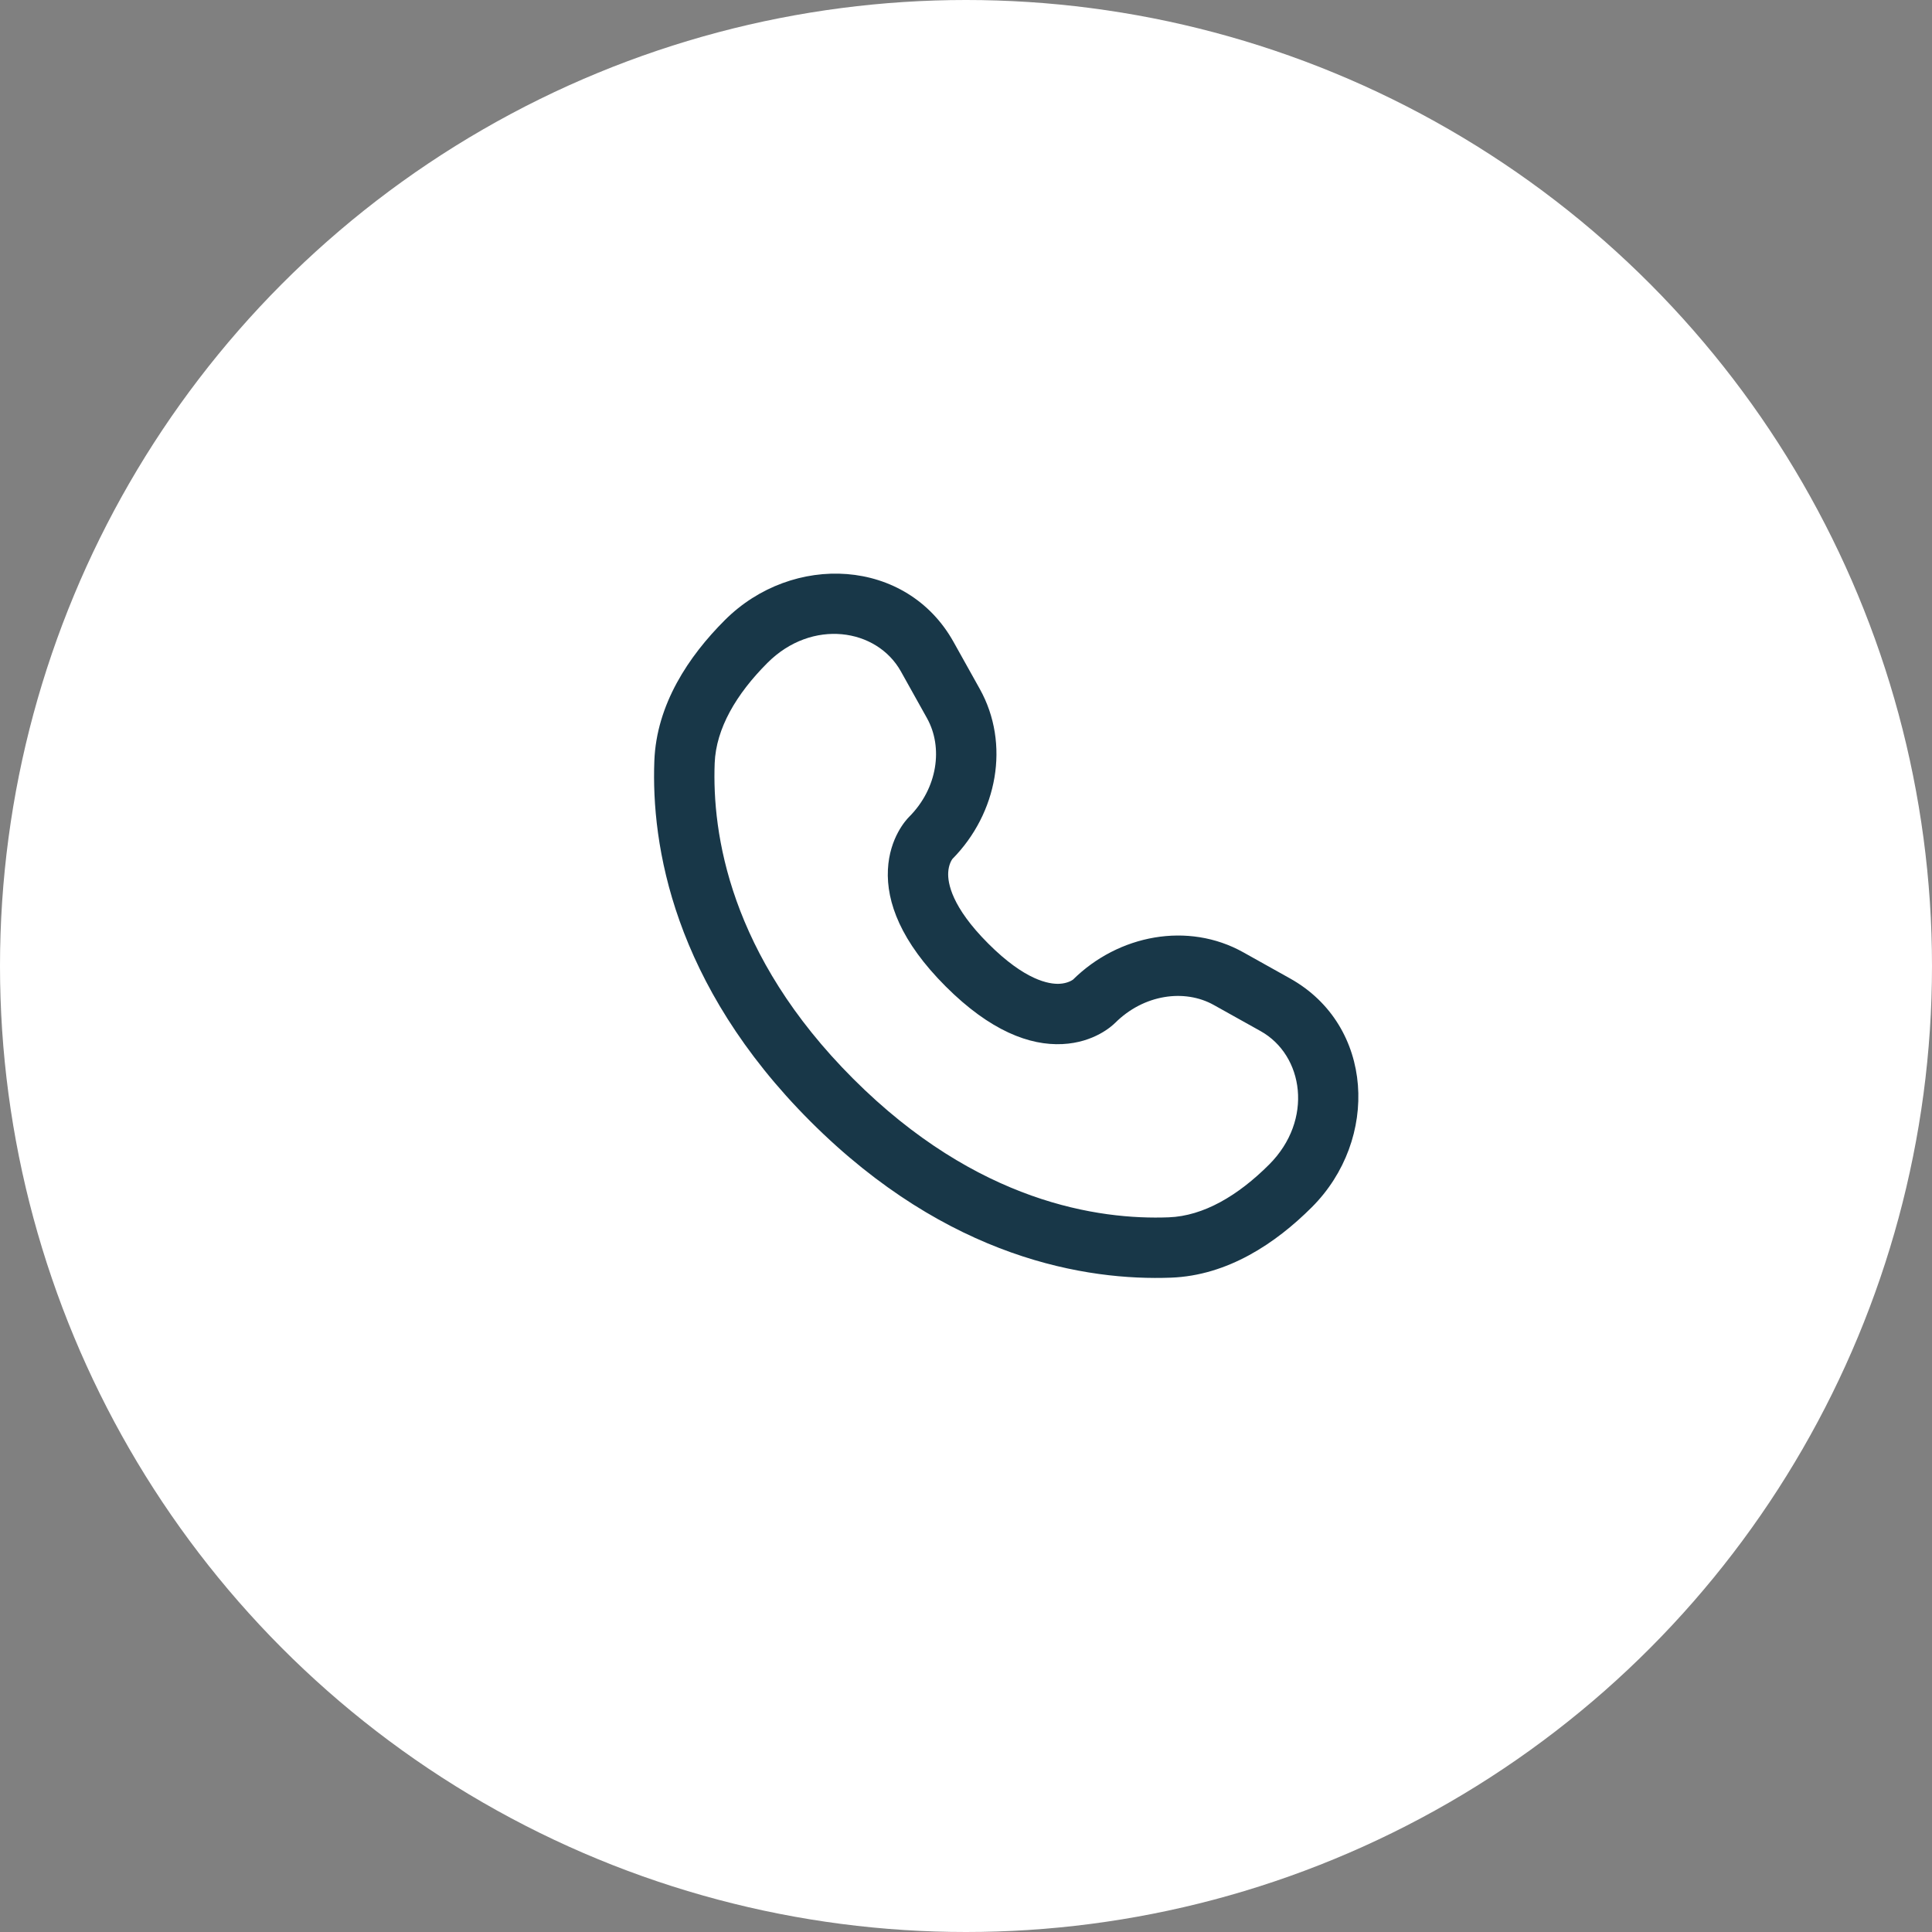
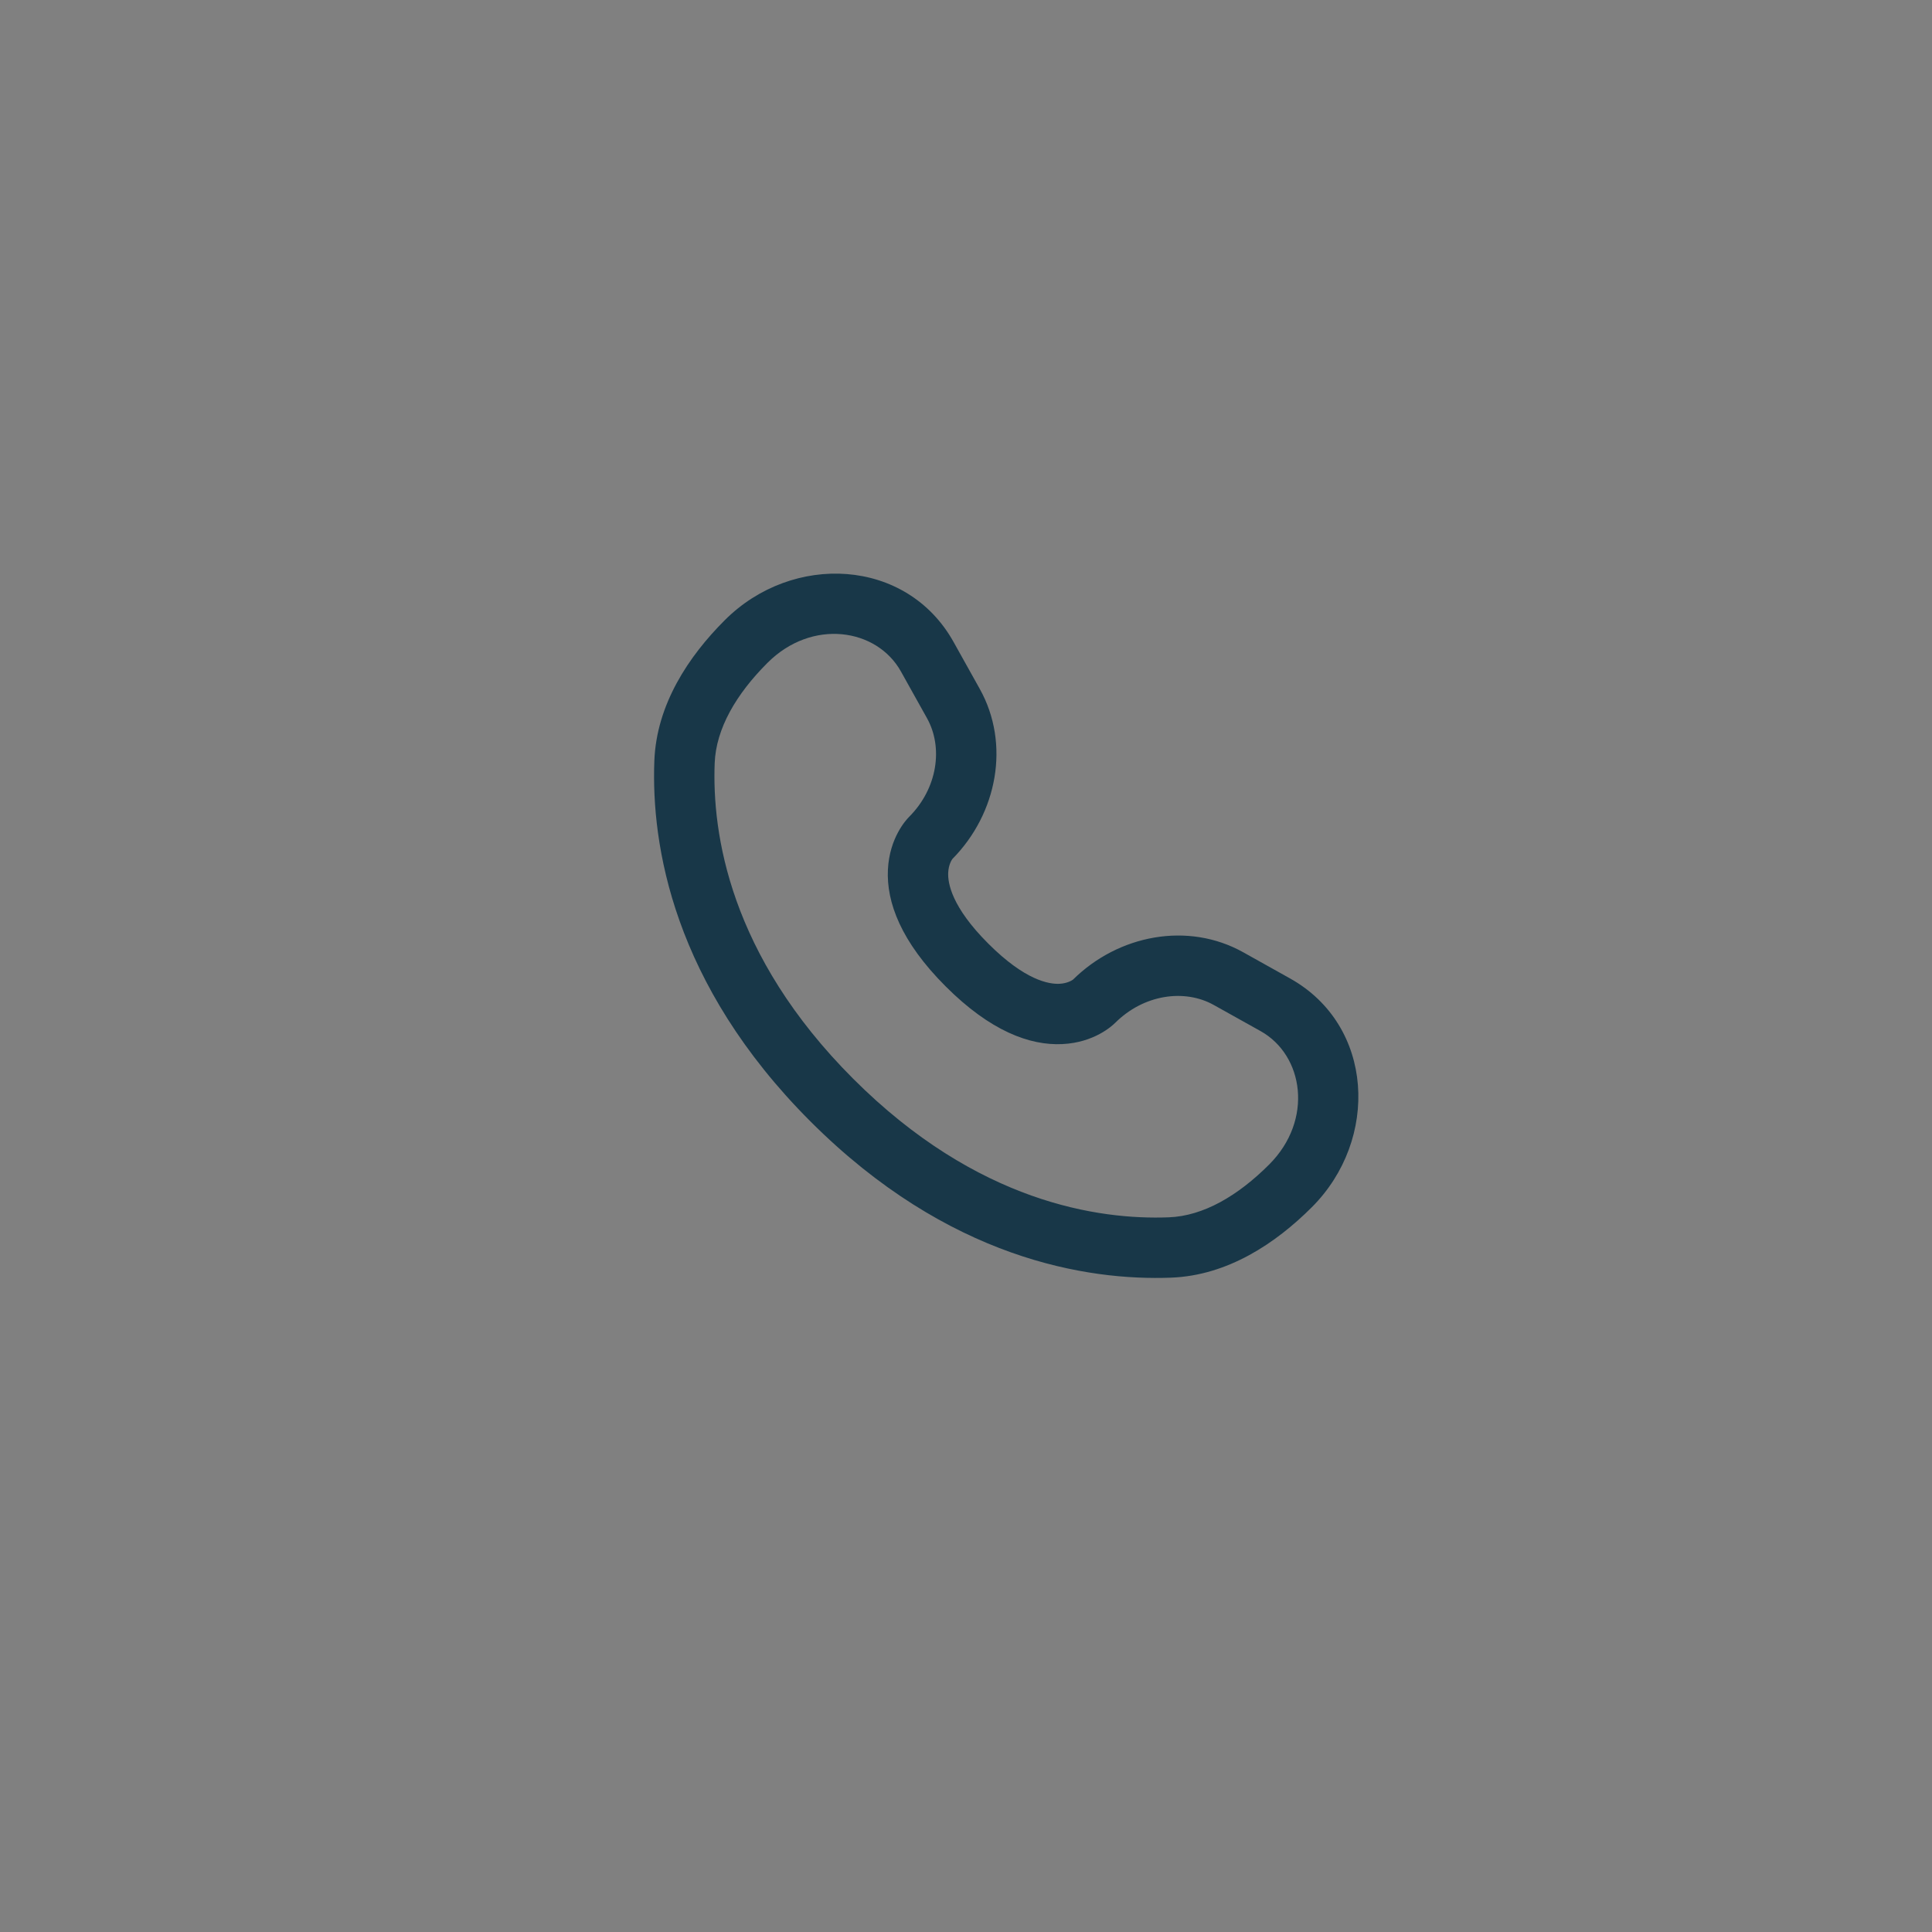
<svg xmlns="http://www.w3.org/2000/svg" width="48" height="48" viewBox="0 0 48 48" fill="none">
  <rect x="0" y="0" width="48" height="48" fill="#808080" stroke="none" />
-   <circle cx="24" cy="24" r="24" fill="white" />
  <path fill-rule="evenodd" clip-rule="evenodd" d="M18.008 15.407C19.688 13.727 22.523 13.854 23.692 15.951L24.341 17.114C25.105 18.482 24.78 20.209 23.662 21.341C23.647 21.362 23.568 21.477 23.558 21.678C23.545 21.934 23.636 22.527 24.555 23.445C25.473 24.363 26.066 24.454 26.322 24.442C26.523 24.432 26.638 24.353 26.659 24.338C27.791 23.22 29.518 22.895 30.886 23.658L32.049 24.308C34.145 25.477 34.273 28.312 32.593 29.992C31.694 30.891 30.5 31.69 29.095 31.743C27.014 31.822 23.559 31.284 20.137 27.863C16.716 24.441 16.178 20.986 16.257 18.905C16.31 17.5 17.109 16.305 18.008 15.407ZM22.383 16.682C21.784 15.608 20.174 15.362 19.068 16.468C18.293 17.243 17.789 18.099 17.756 18.962C17.69 20.697 18.119 23.723 21.198 26.802C24.277 29.881 27.303 30.31 29.038 30.244C29.901 30.211 30.757 29.707 31.532 28.932C32.638 27.826 32.392 26.216 31.318 25.617L30.155 24.968C29.432 24.564 28.416 24.702 27.703 25.416L27.702 25.416C27.632 25.486 27.186 25.902 26.395 25.94C25.585 25.98 24.604 25.616 23.494 24.506C22.384 23.396 22.02 22.415 22.06 21.604C22.099 20.813 22.515 20.367 22.584 20.297L22.584 20.297C23.298 19.584 23.435 18.568 23.032 17.845L22.383 16.682Z" fill="#183748" />
</svg>